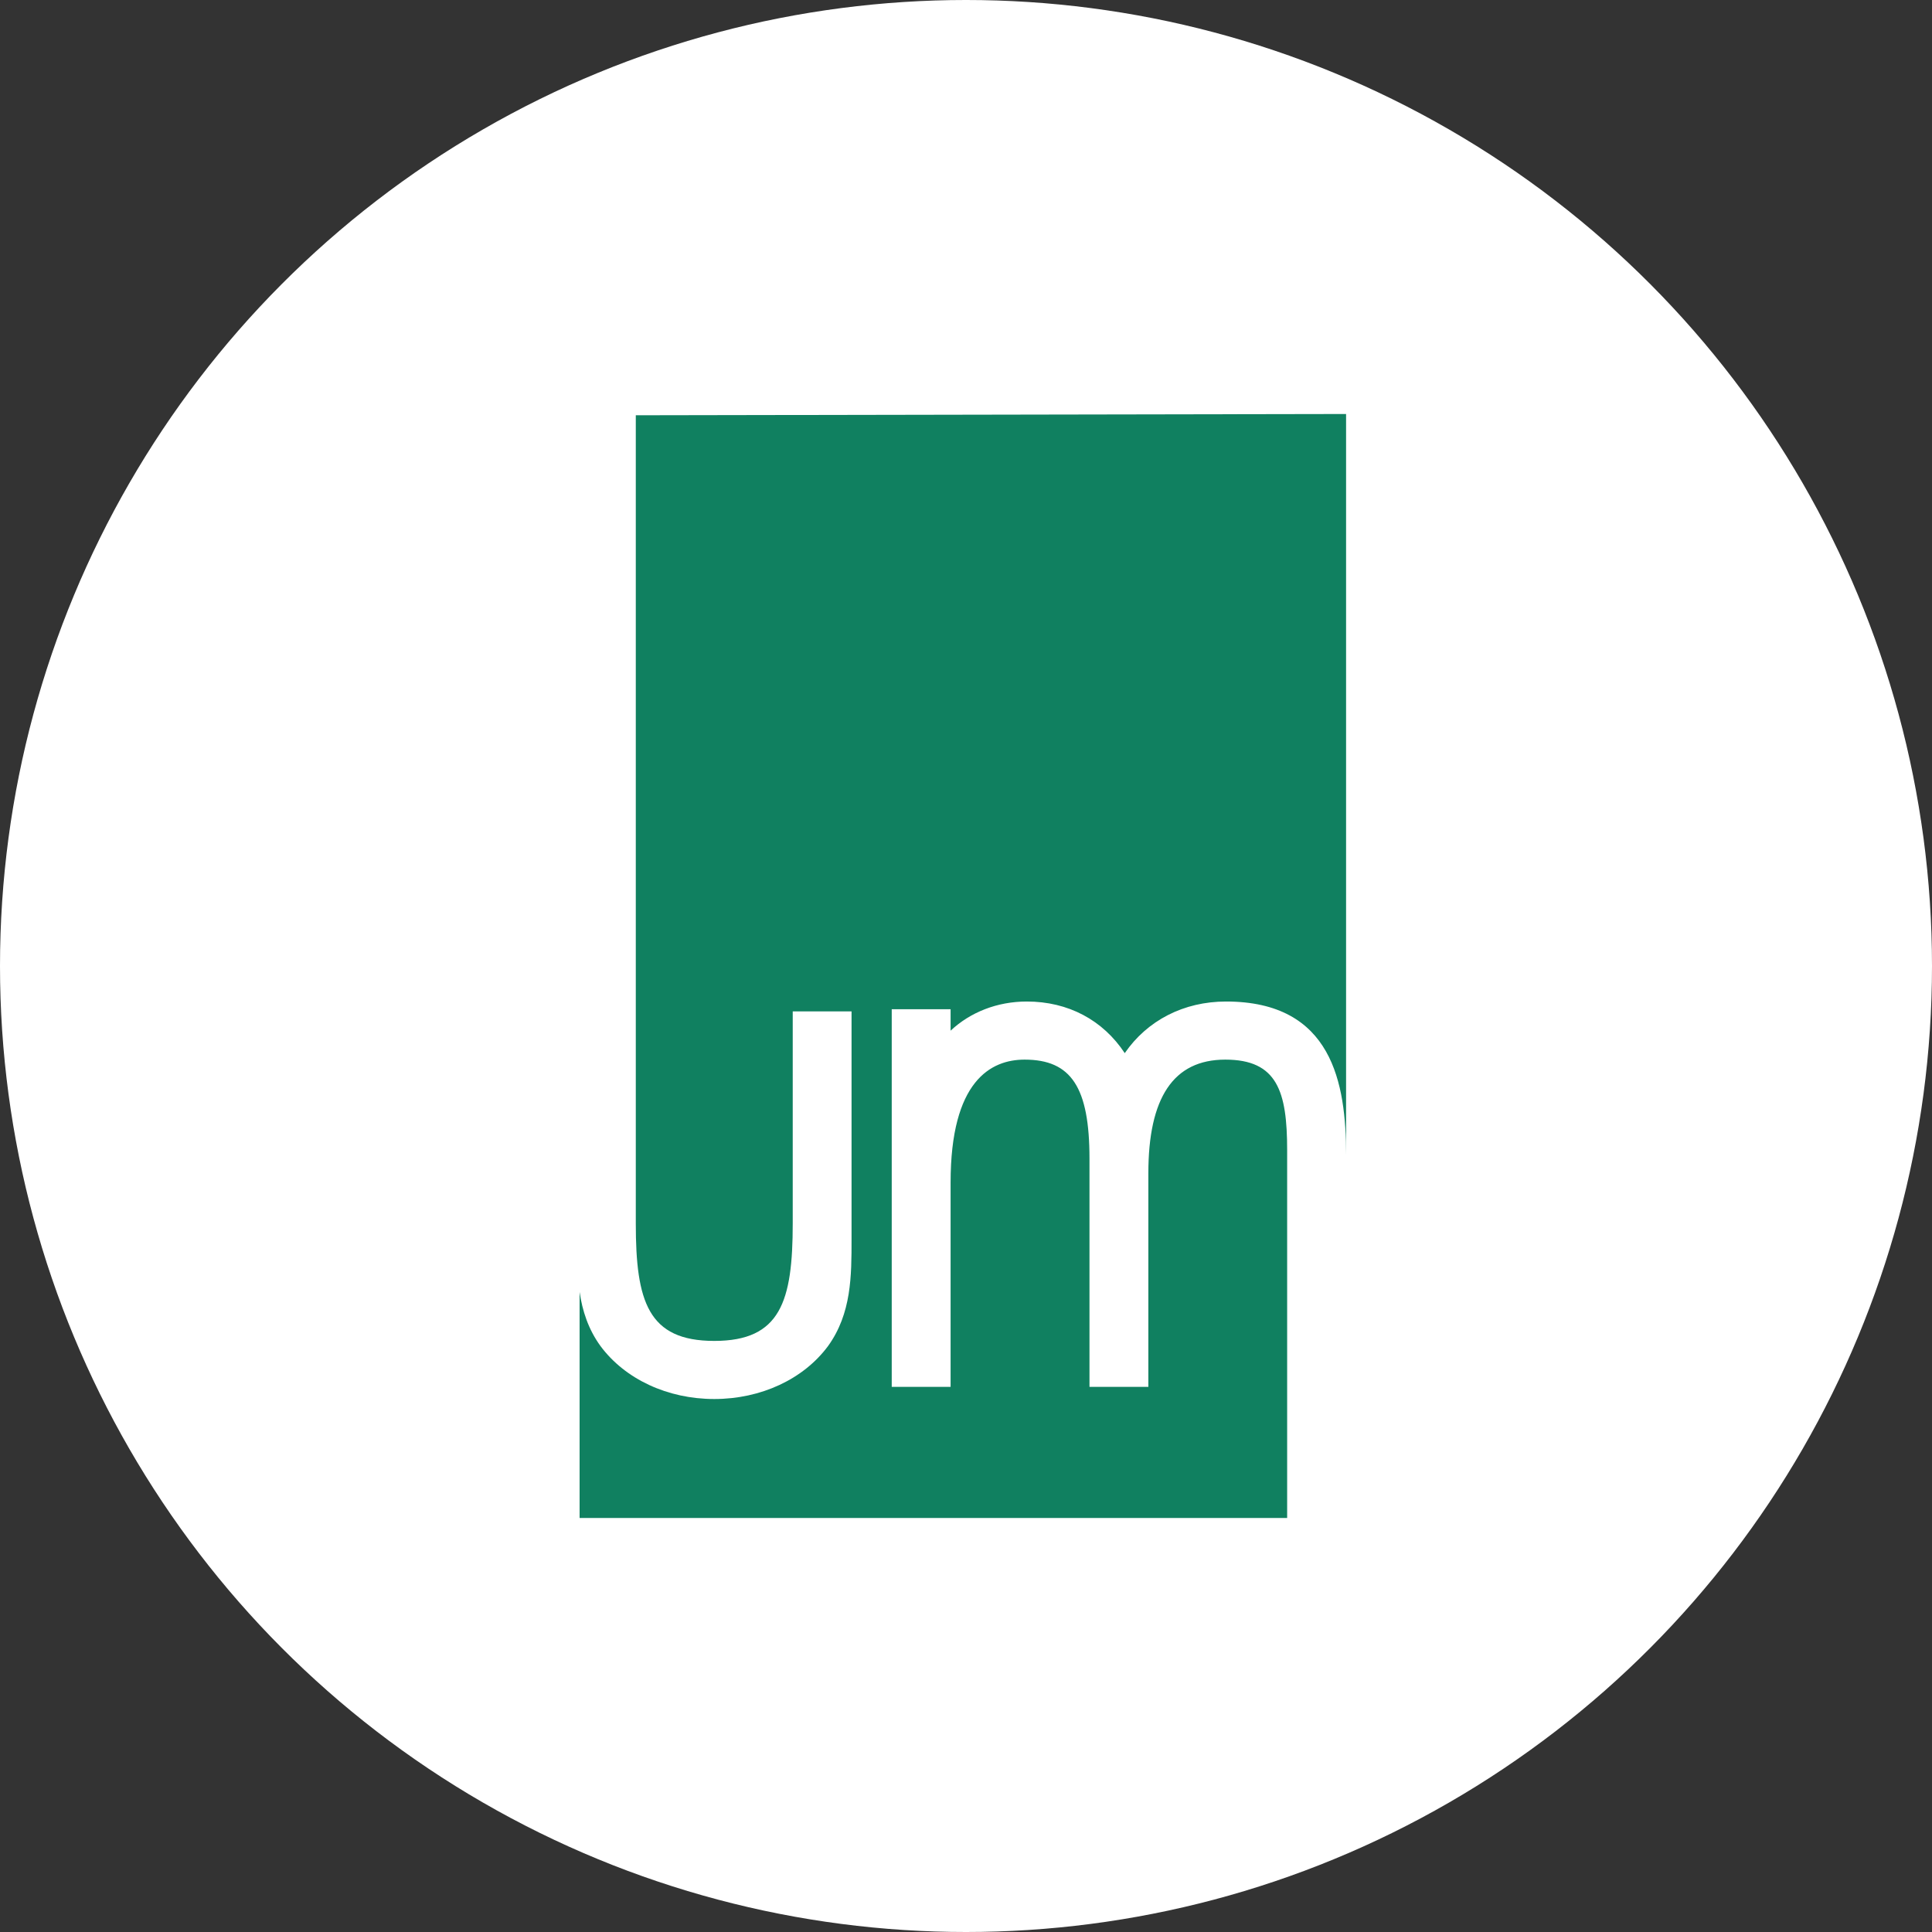
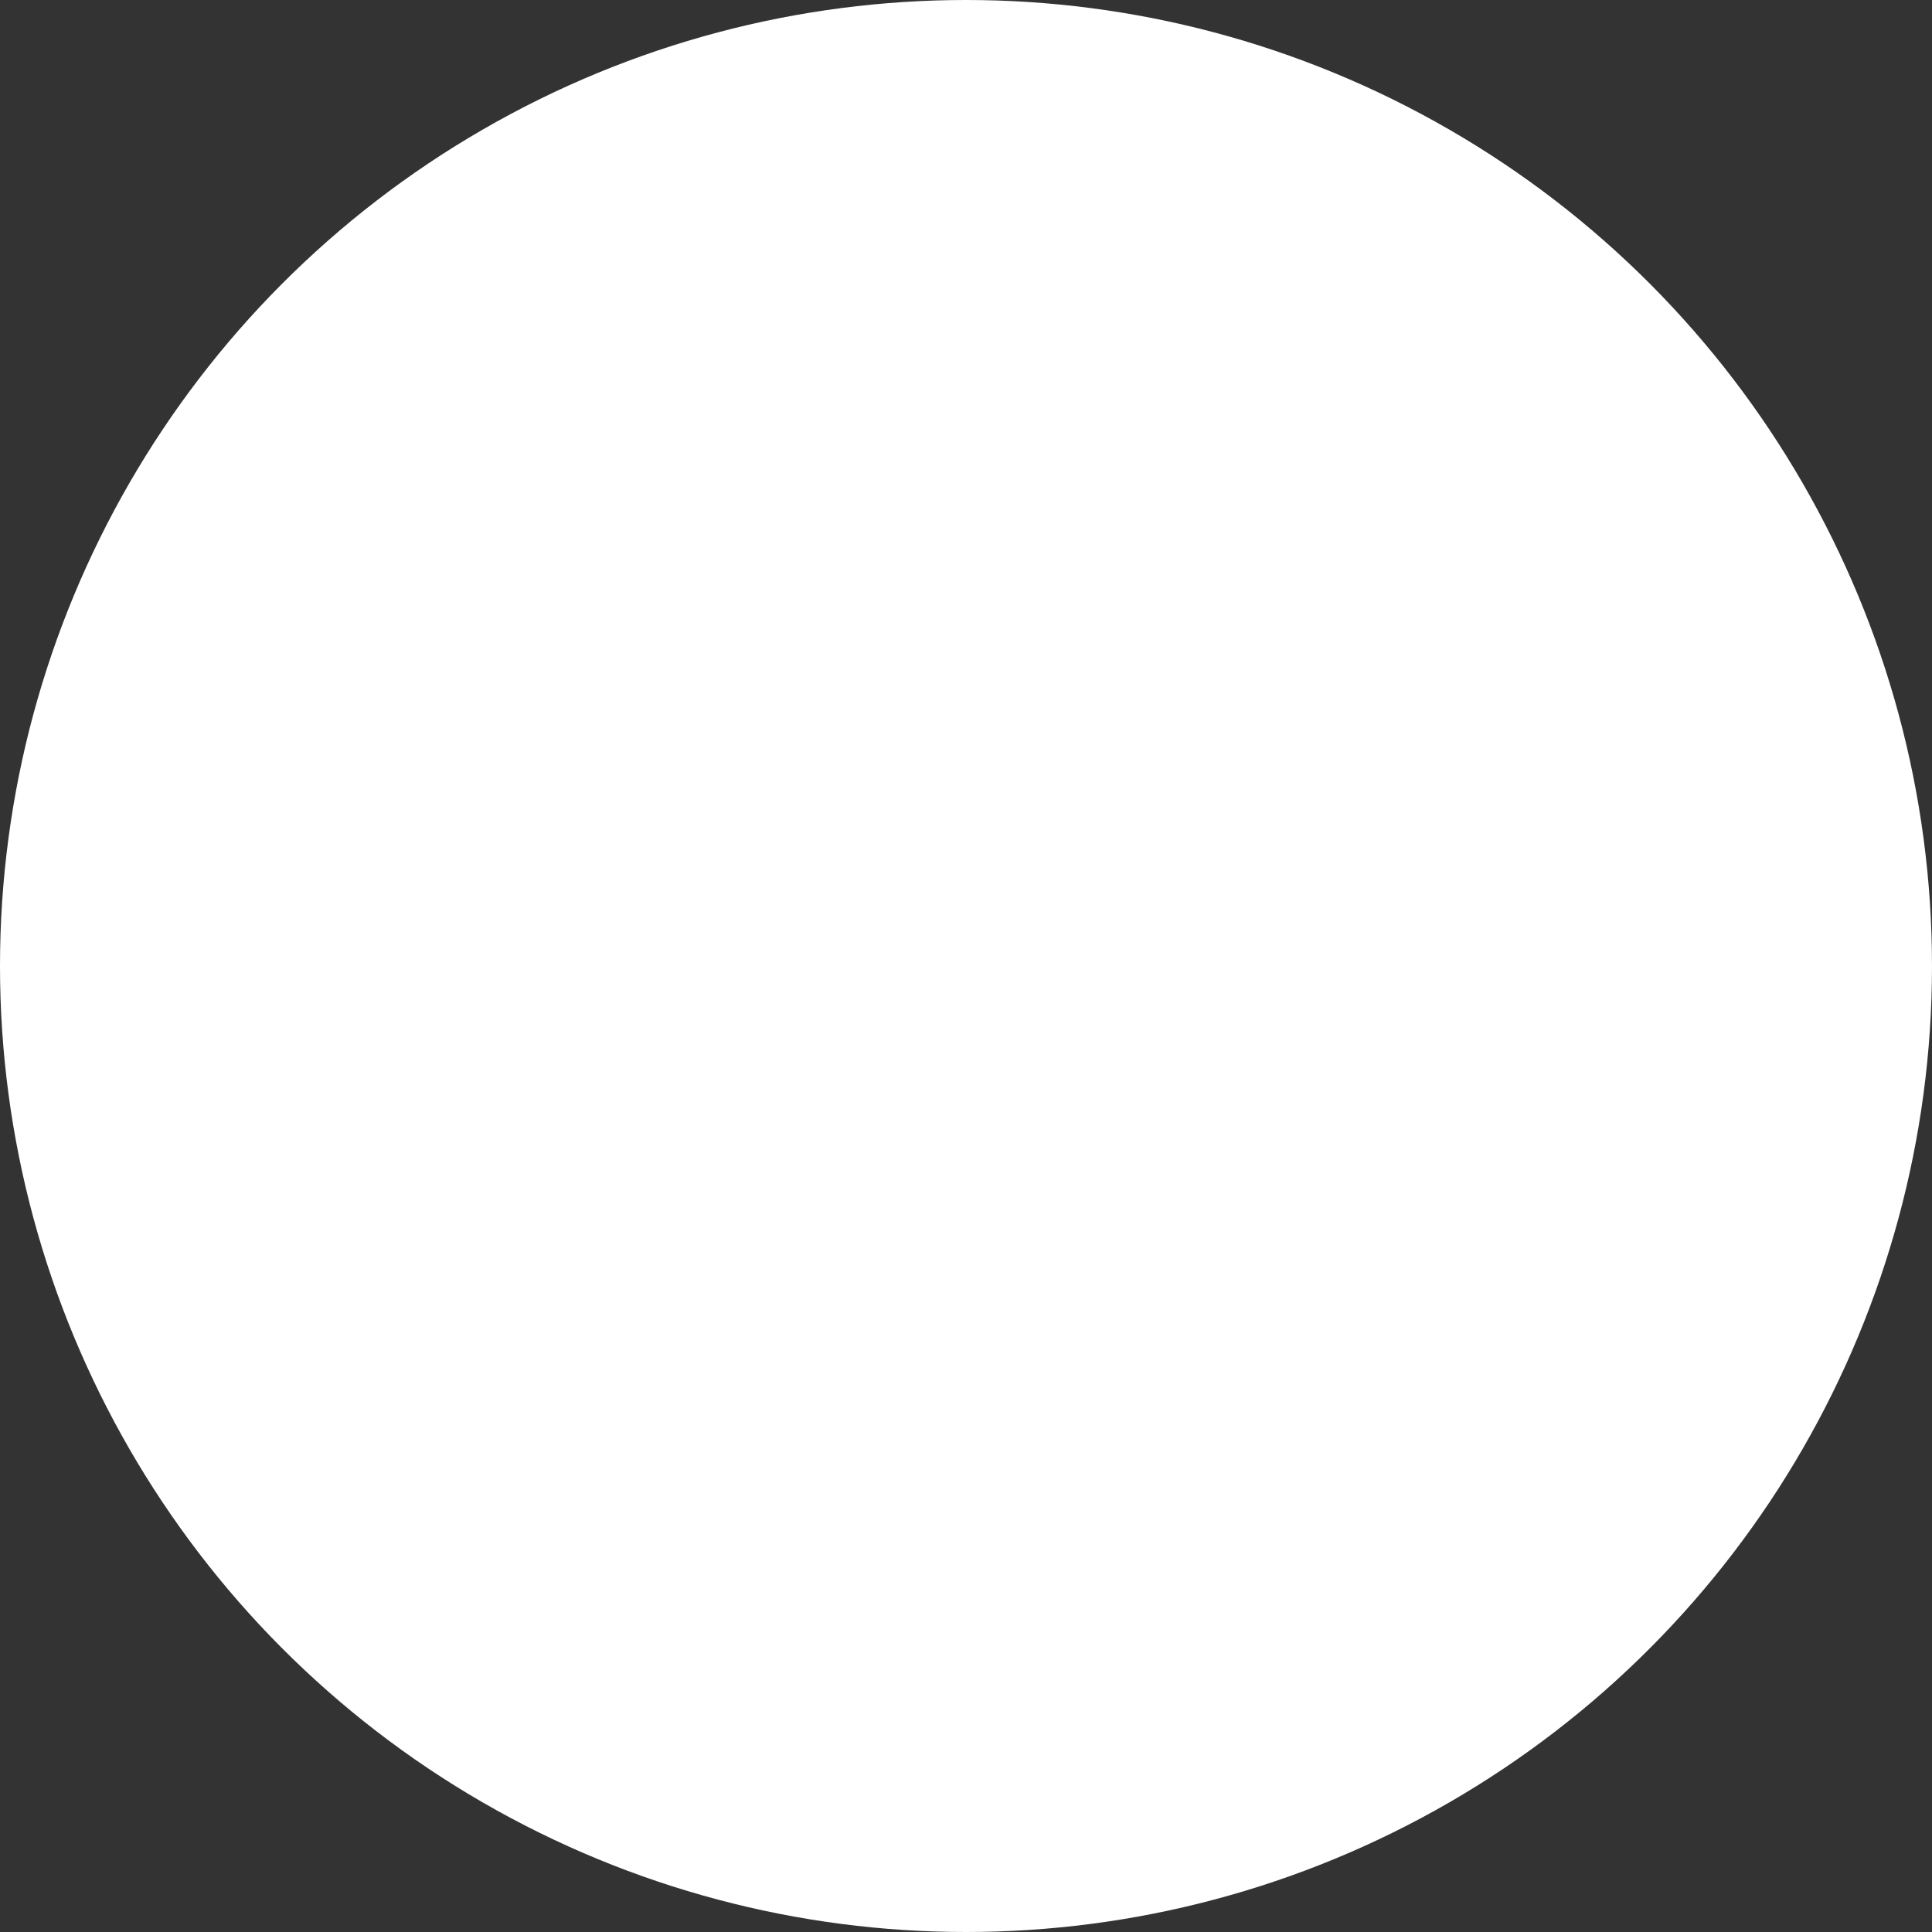
<svg xmlns="http://www.w3.org/2000/svg" fill="none" viewBox="0 0 70 70" height="70" width="70">
  <rect x="0" y="0" width="70" height="70" fill="#333333" stroke="none" />
  <circle fill="white" r="35" cy="35" cx="35" />
-   <path fill="#108060" d="M23.036 15.046V44.326C23.036 47.151 23.476 48.584 25.879 48.584C28.282 48.584 28.722 47.151 28.722 44.326V36.645H30.853V44.901C30.853 46.223 30.855 47.589 29.999 48.774C29.108 49.974 27.567 50.689 25.879 50.689C24.192 50.689 22.651 49.974 21.757 48.77C21.312 48.157 21.101 47.492 21 46.81V55H46.636V41.671C46.636 39.544 46.278 38.392 44.394 38.392C42.509 38.392 41.607 39.778 41.607 42.51V50.248H39.474V41.98C39.474 39.398 38.814 38.392 37.123 38.392C35.899 38.392 34.442 39.164 34.442 42.845V50.248H32.309V36.567H34.442V37.343C35.156 36.674 36.132 36.287 37.203 36.287C38.704 36.287 39.959 36.958 40.752 38.157C41.567 36.972 42.888 36.287 44.422 36.287C48.276 36.287 48.771 39.254 48.771 41.839V15L23.036 15.046Z" />
</svg>